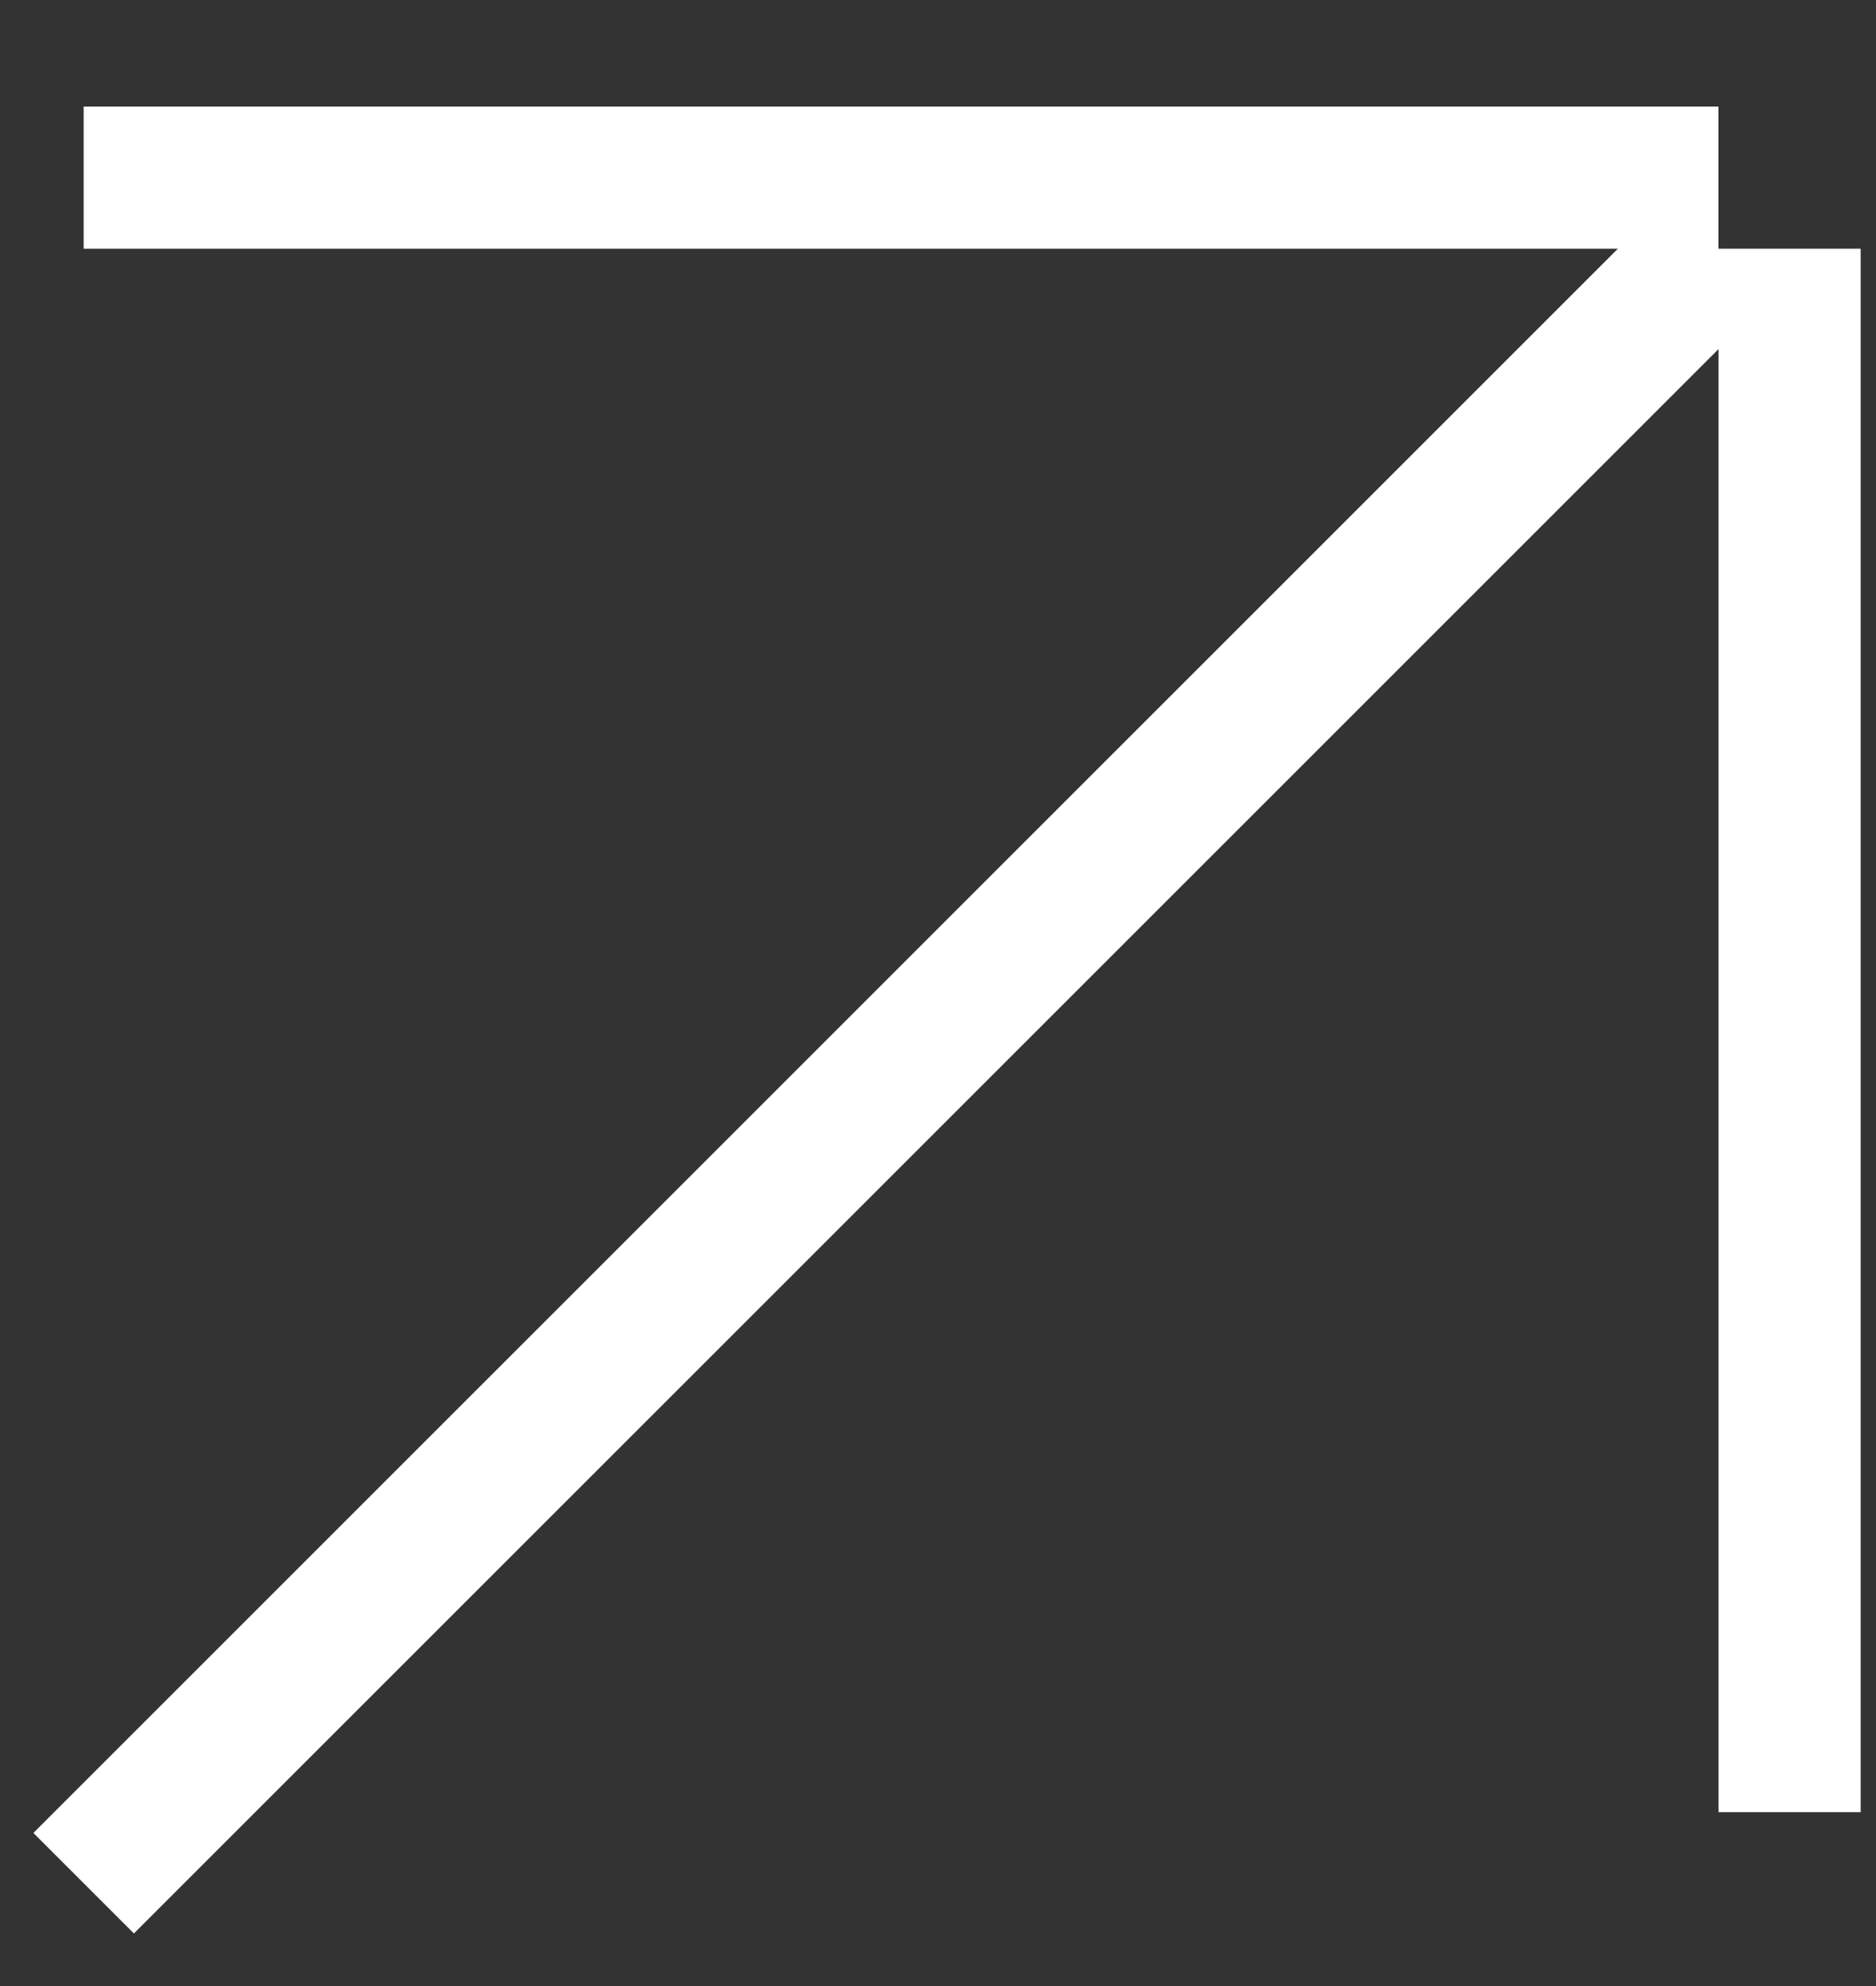
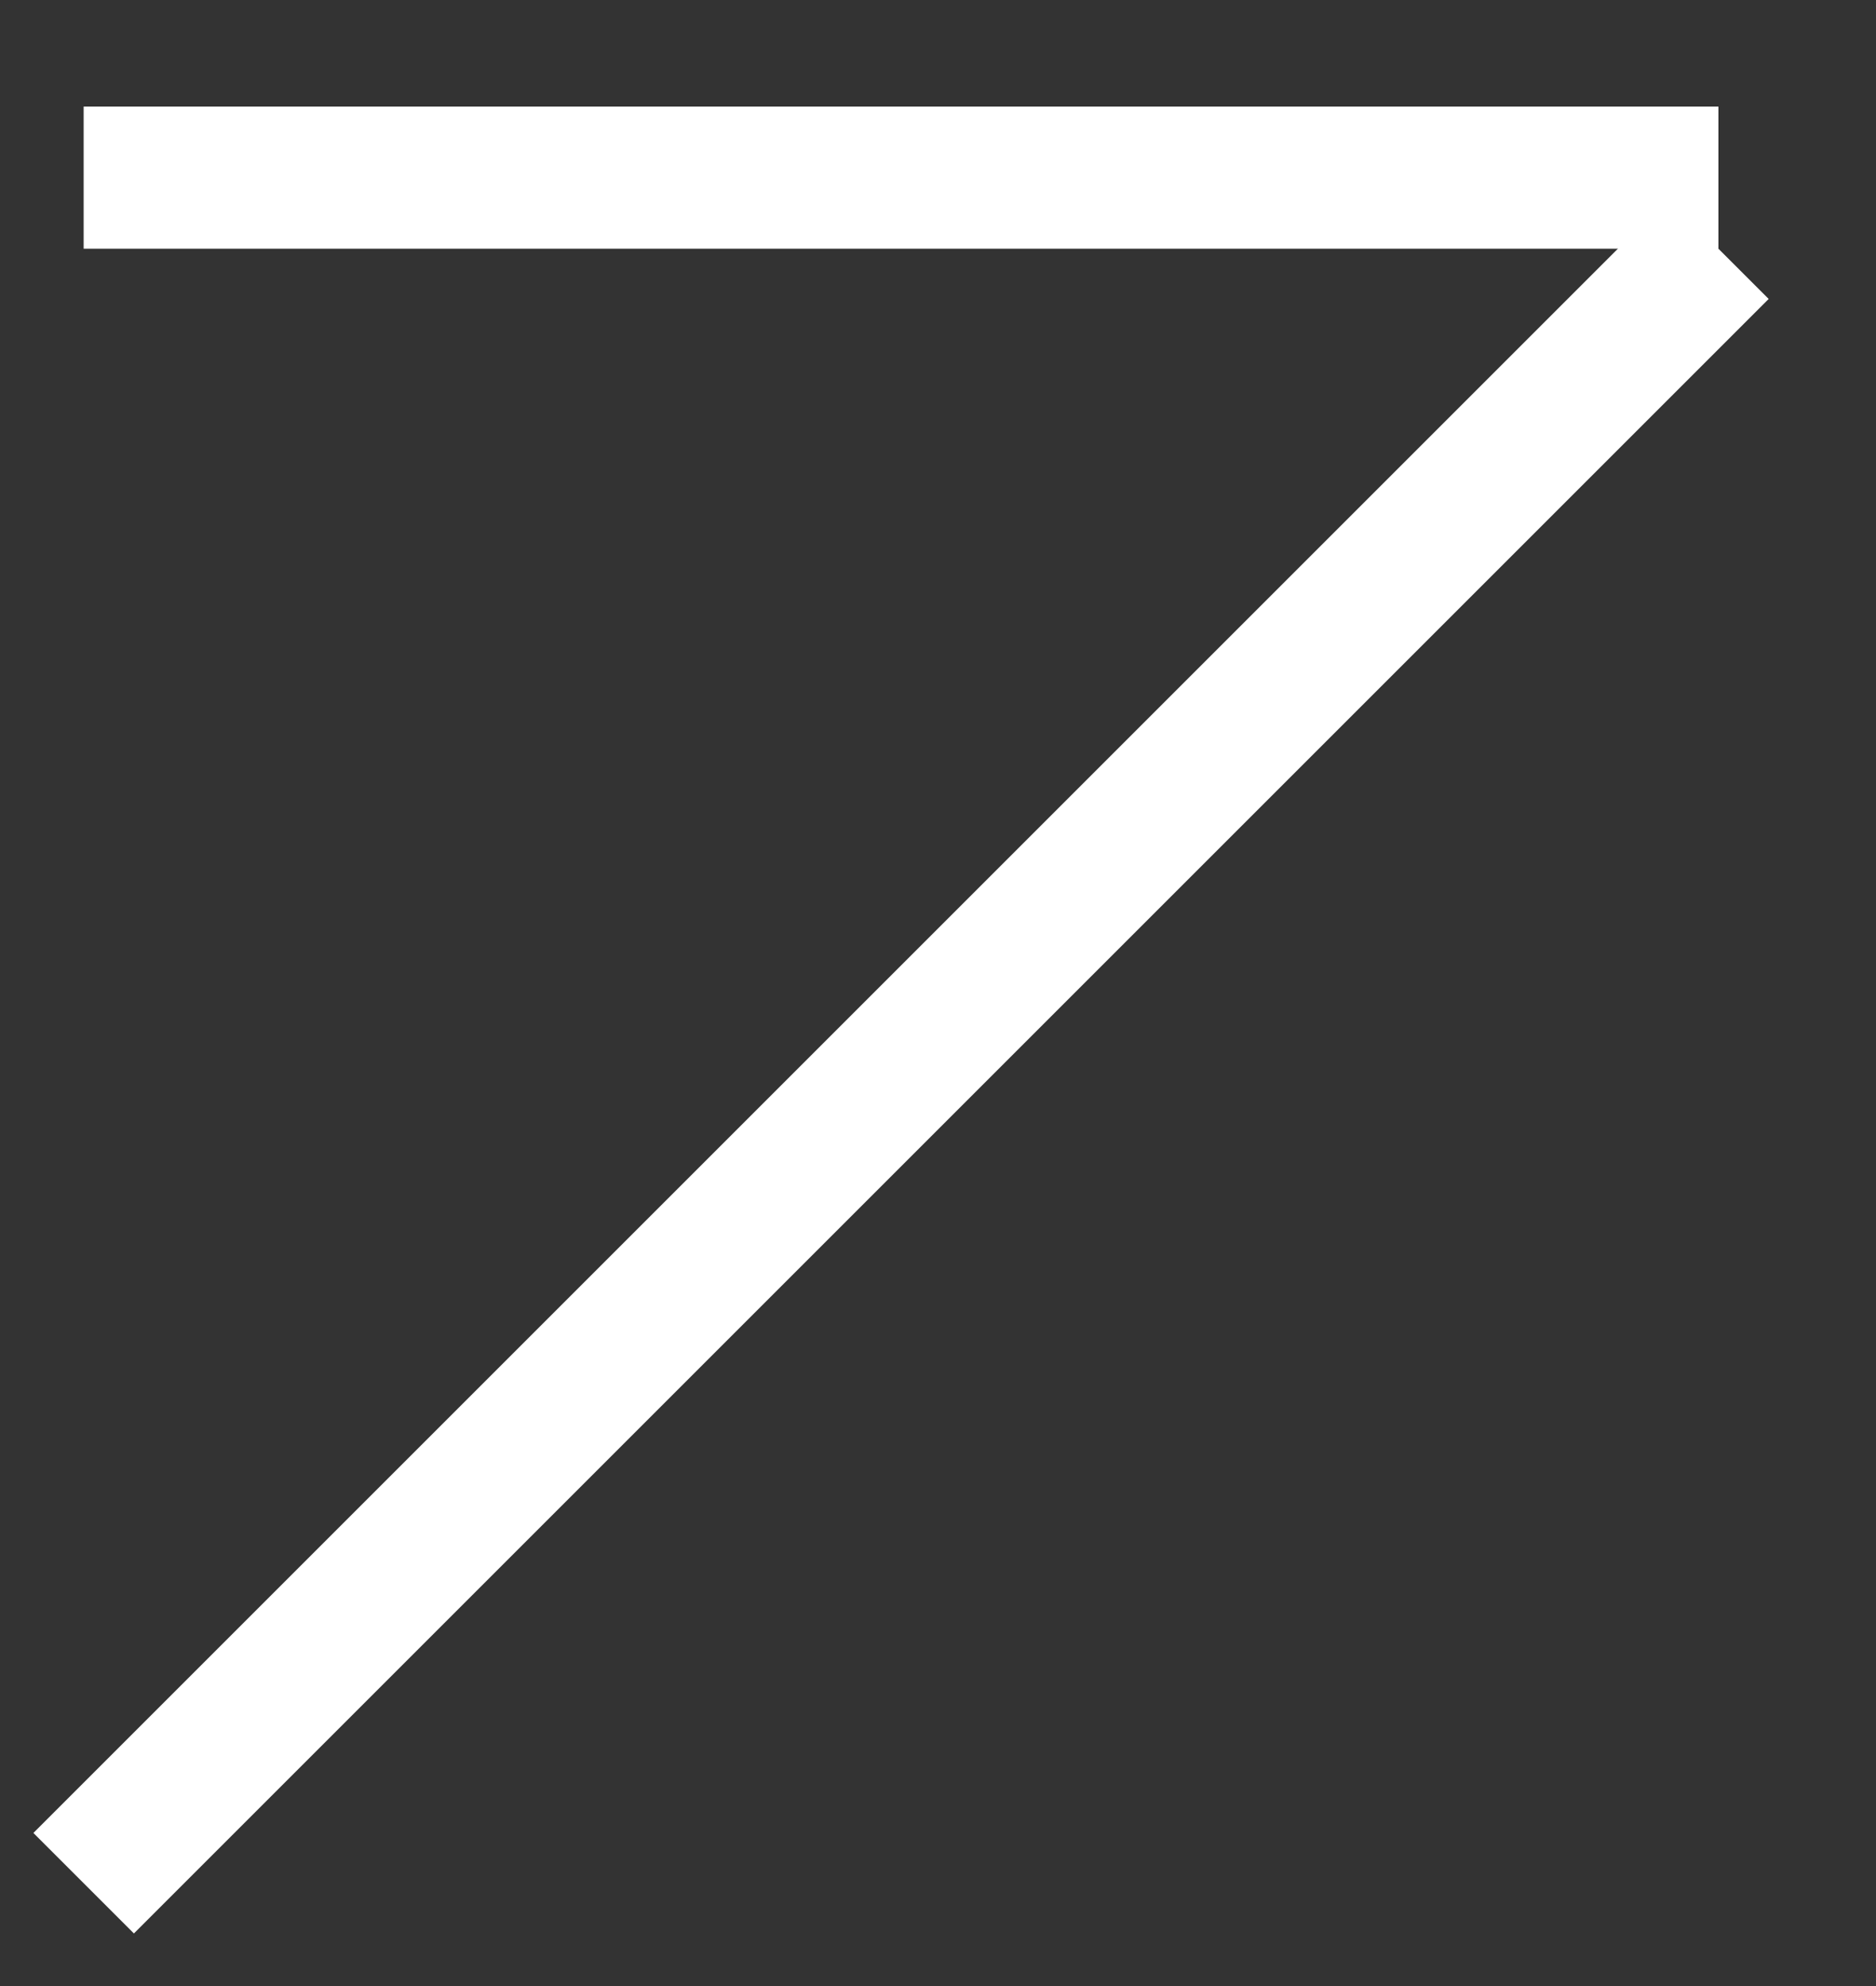
<svg xmlns="http://www.w3.org/2000/svg" width="17" height="18" viewBox="0 0 17 18" fill="none">
  <rect x="0" y="0" width="17" height="18" fill="#333333" stroke="none" />
  <path d="M0.758 17.068L15.572 2.254" stroke="white" stroke-width="1.288" />
  <path d="M0.758 1.61H15.572" stroke="white" stroke-width="1.288" />
-   <path d="M16.217 16.424V2.254" stroke="white" stroke-width="1.288" />
</svg>